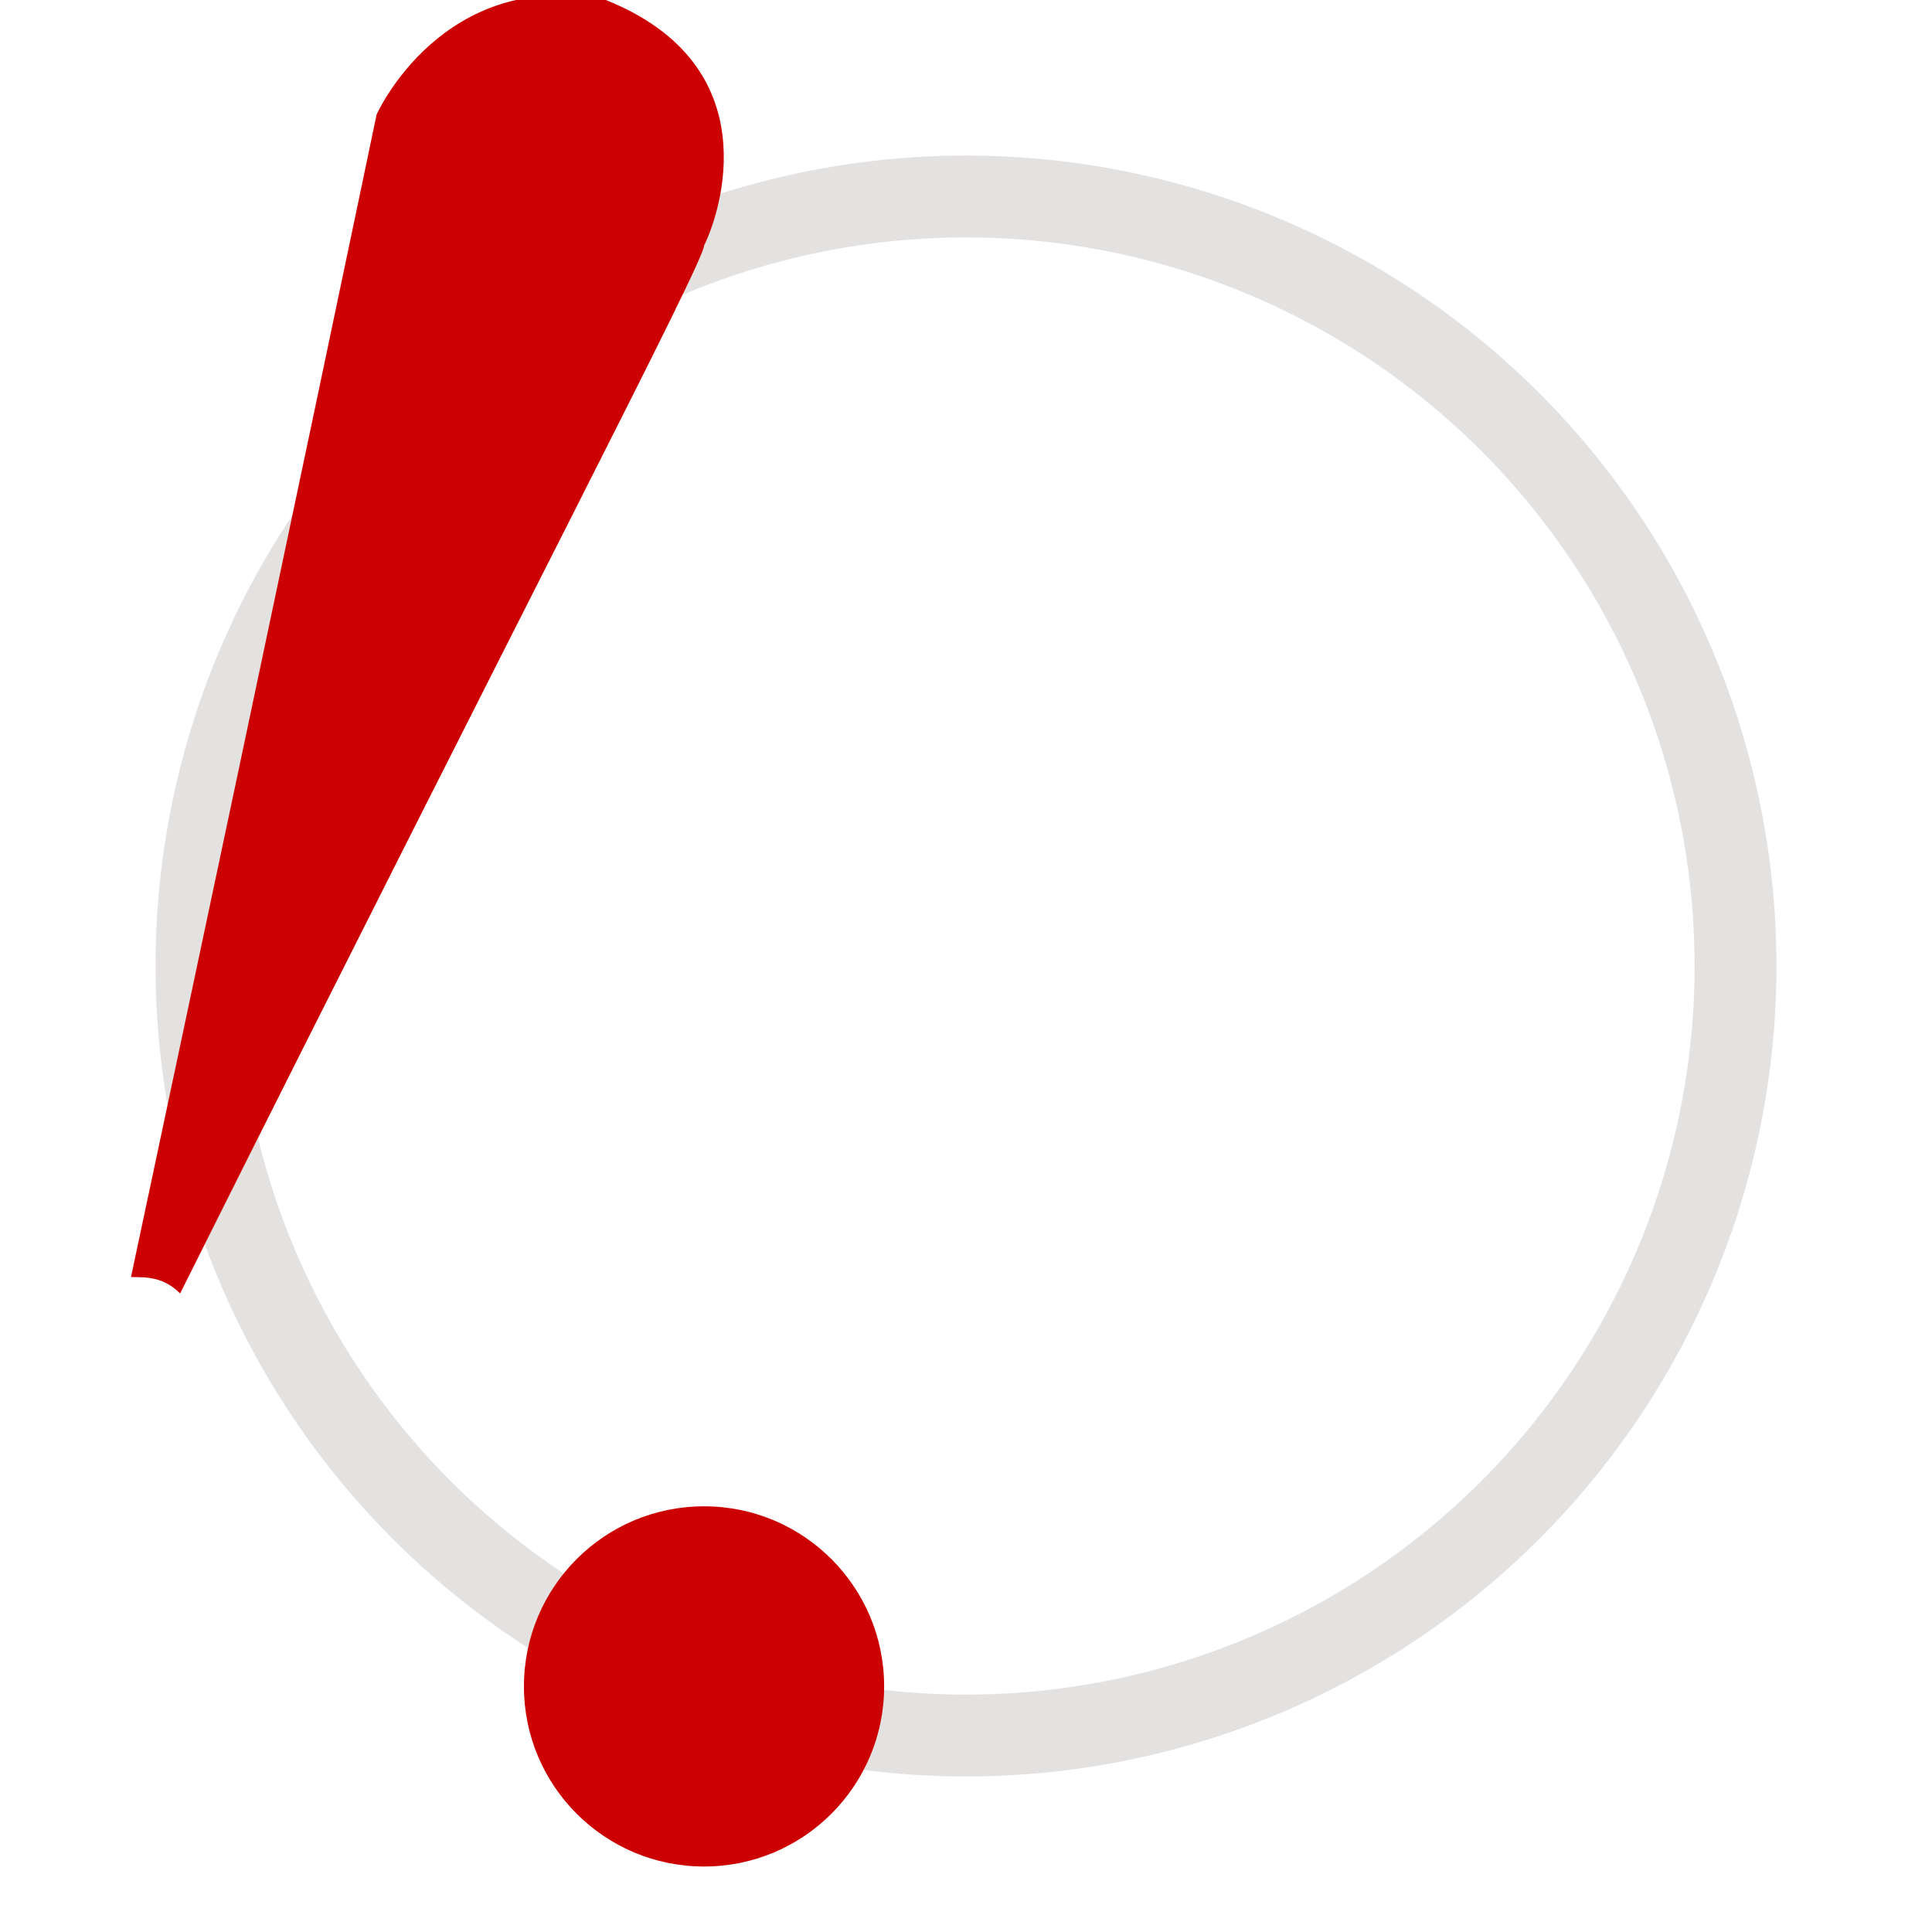
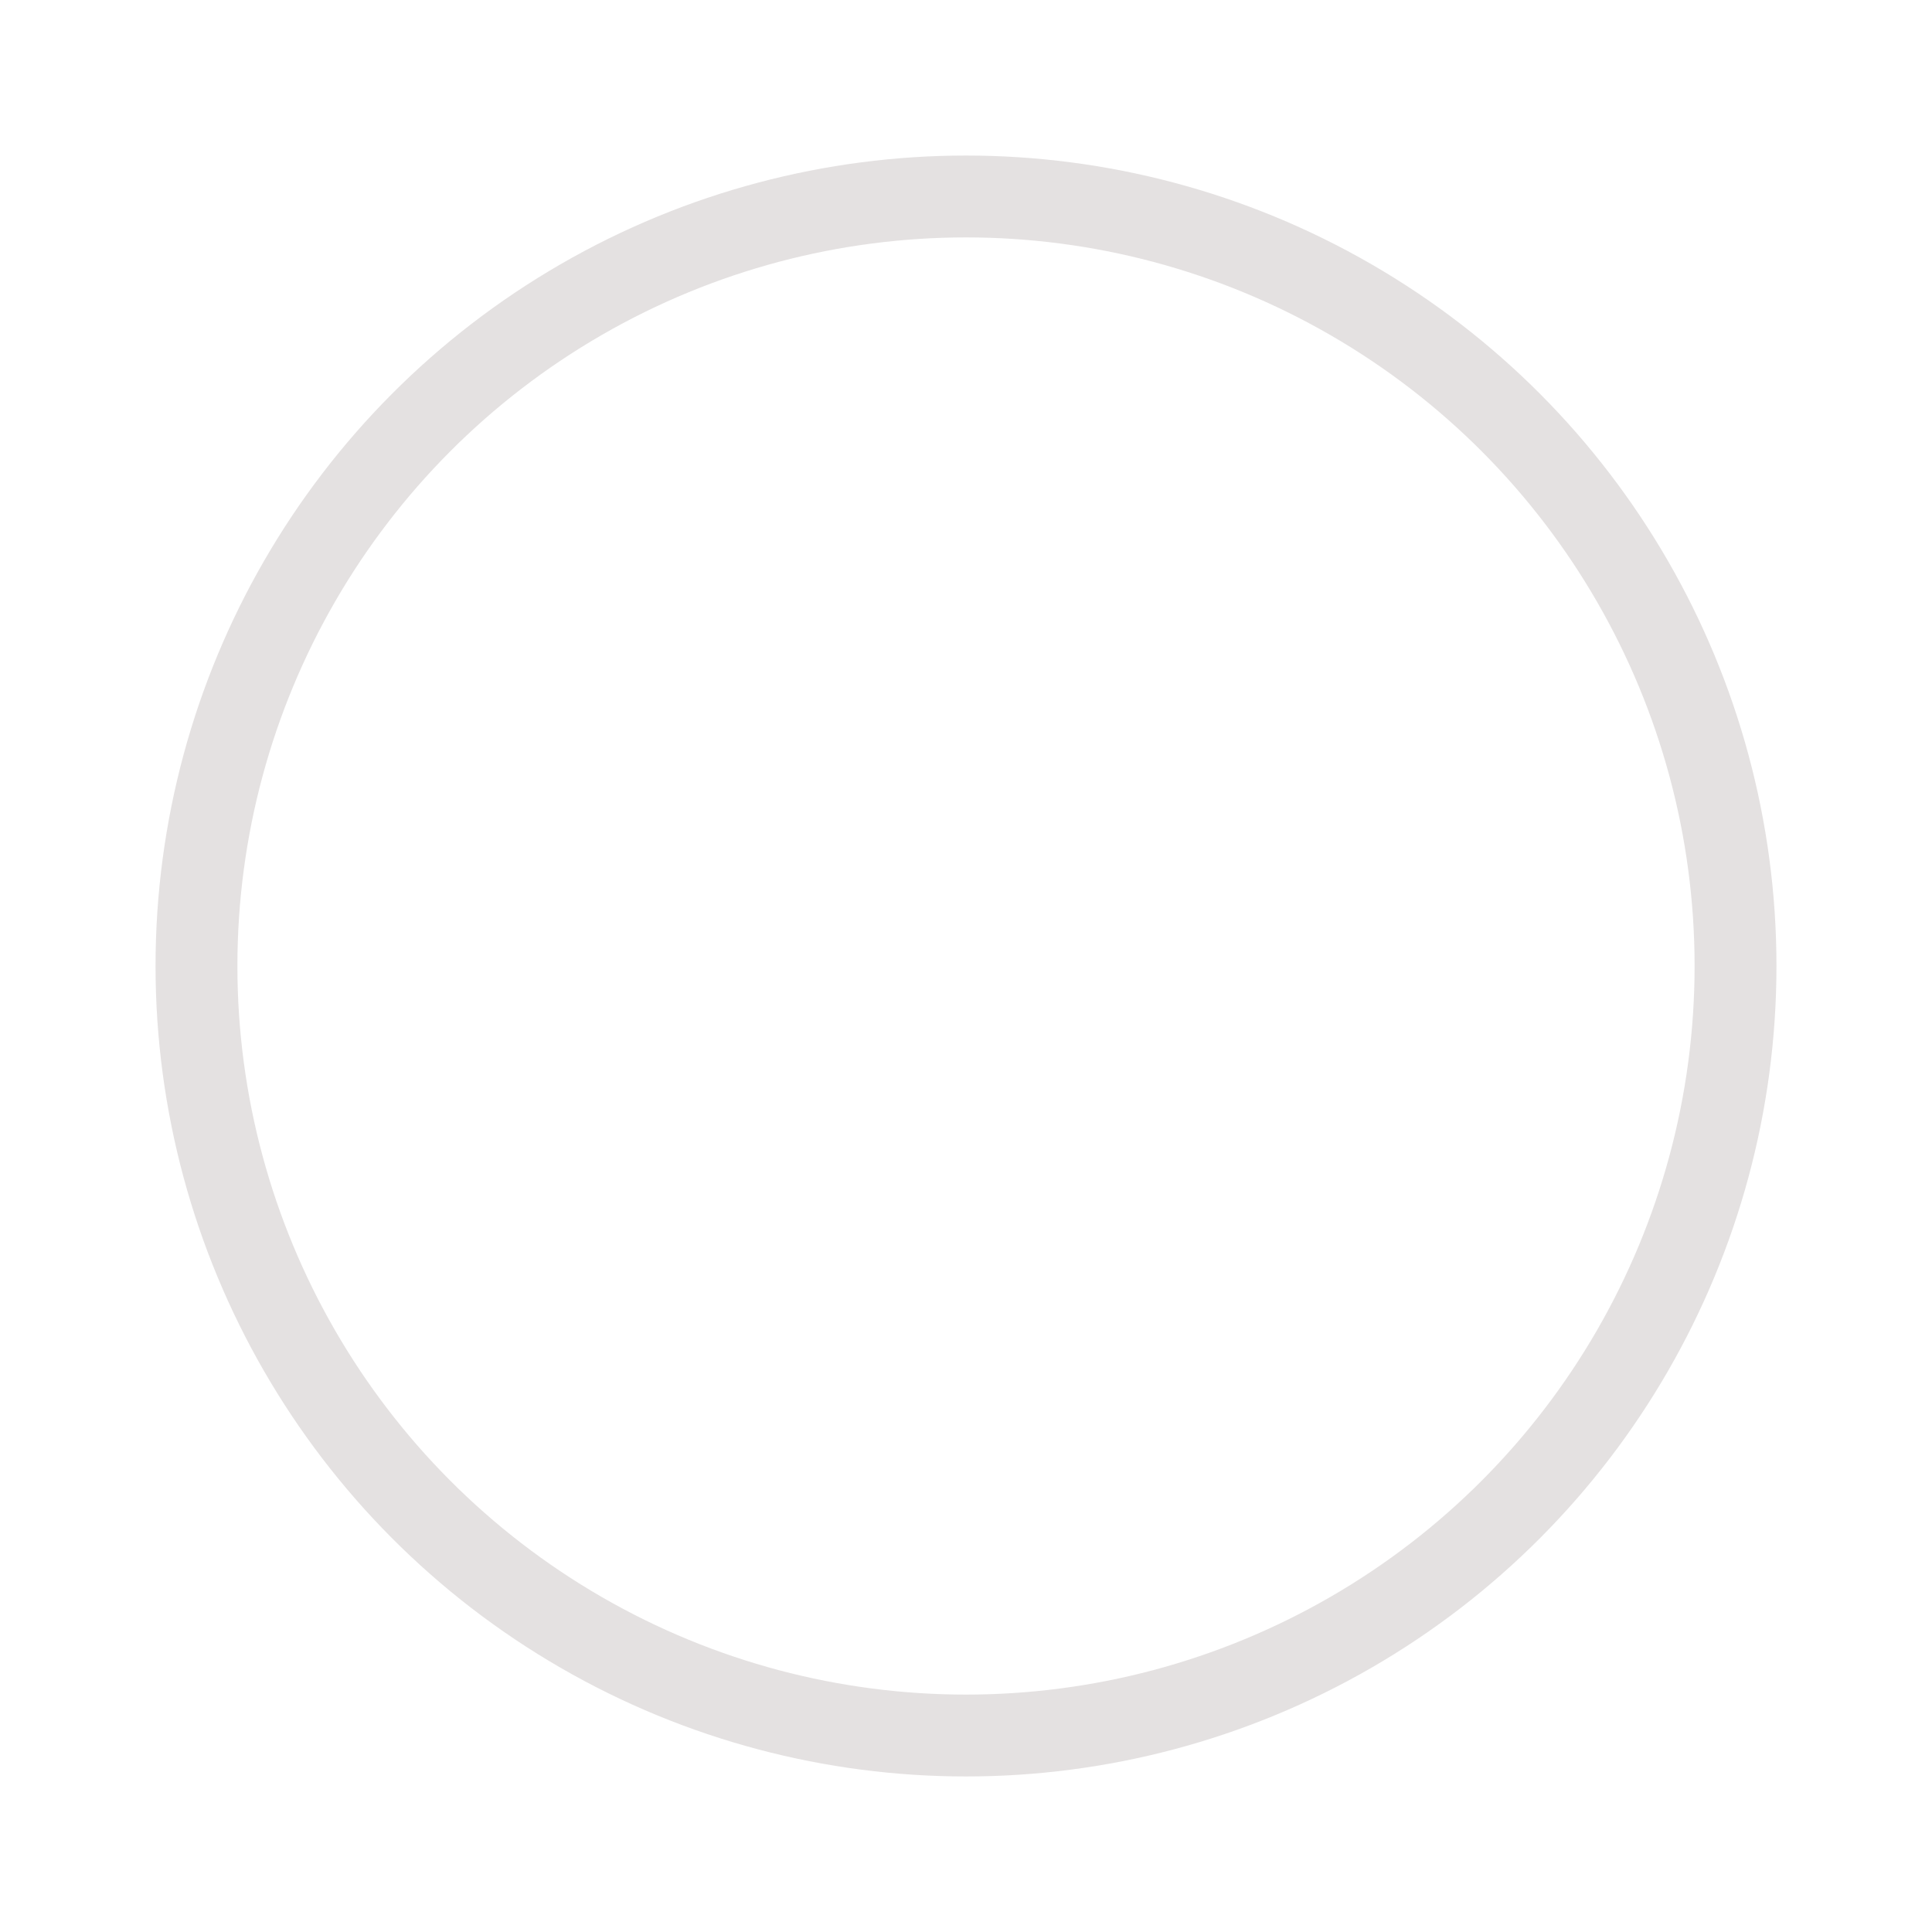
<svg xmlns="http://www.w3.org/2000/svg" width="32" height="32" viewBox="0 0 102 118" version="1.1">
  <style>
        .bg {stroke: #e4e1e1; fill: none; stroke-width: 5;}
        .ex{fill: #c00;}
        .top {translate: 42px 3px;}
    </style>
  <title>Niftiness Afoot!</title>
  <g id="favicon">
    <circle cx="51" cy="59" r="47" class="bg" />
-     <path d="M0,78 C1,78 2,78 3,79 C24,37 35,16 35,15 C36,13 39,4 29,0 C19,-2 15,7 15,7 C15,7 10,31 0,78 Z" class="ex top" />
-     <circle r="11" cx="35" cy="103" class="ex" />
  </g>
</svg>